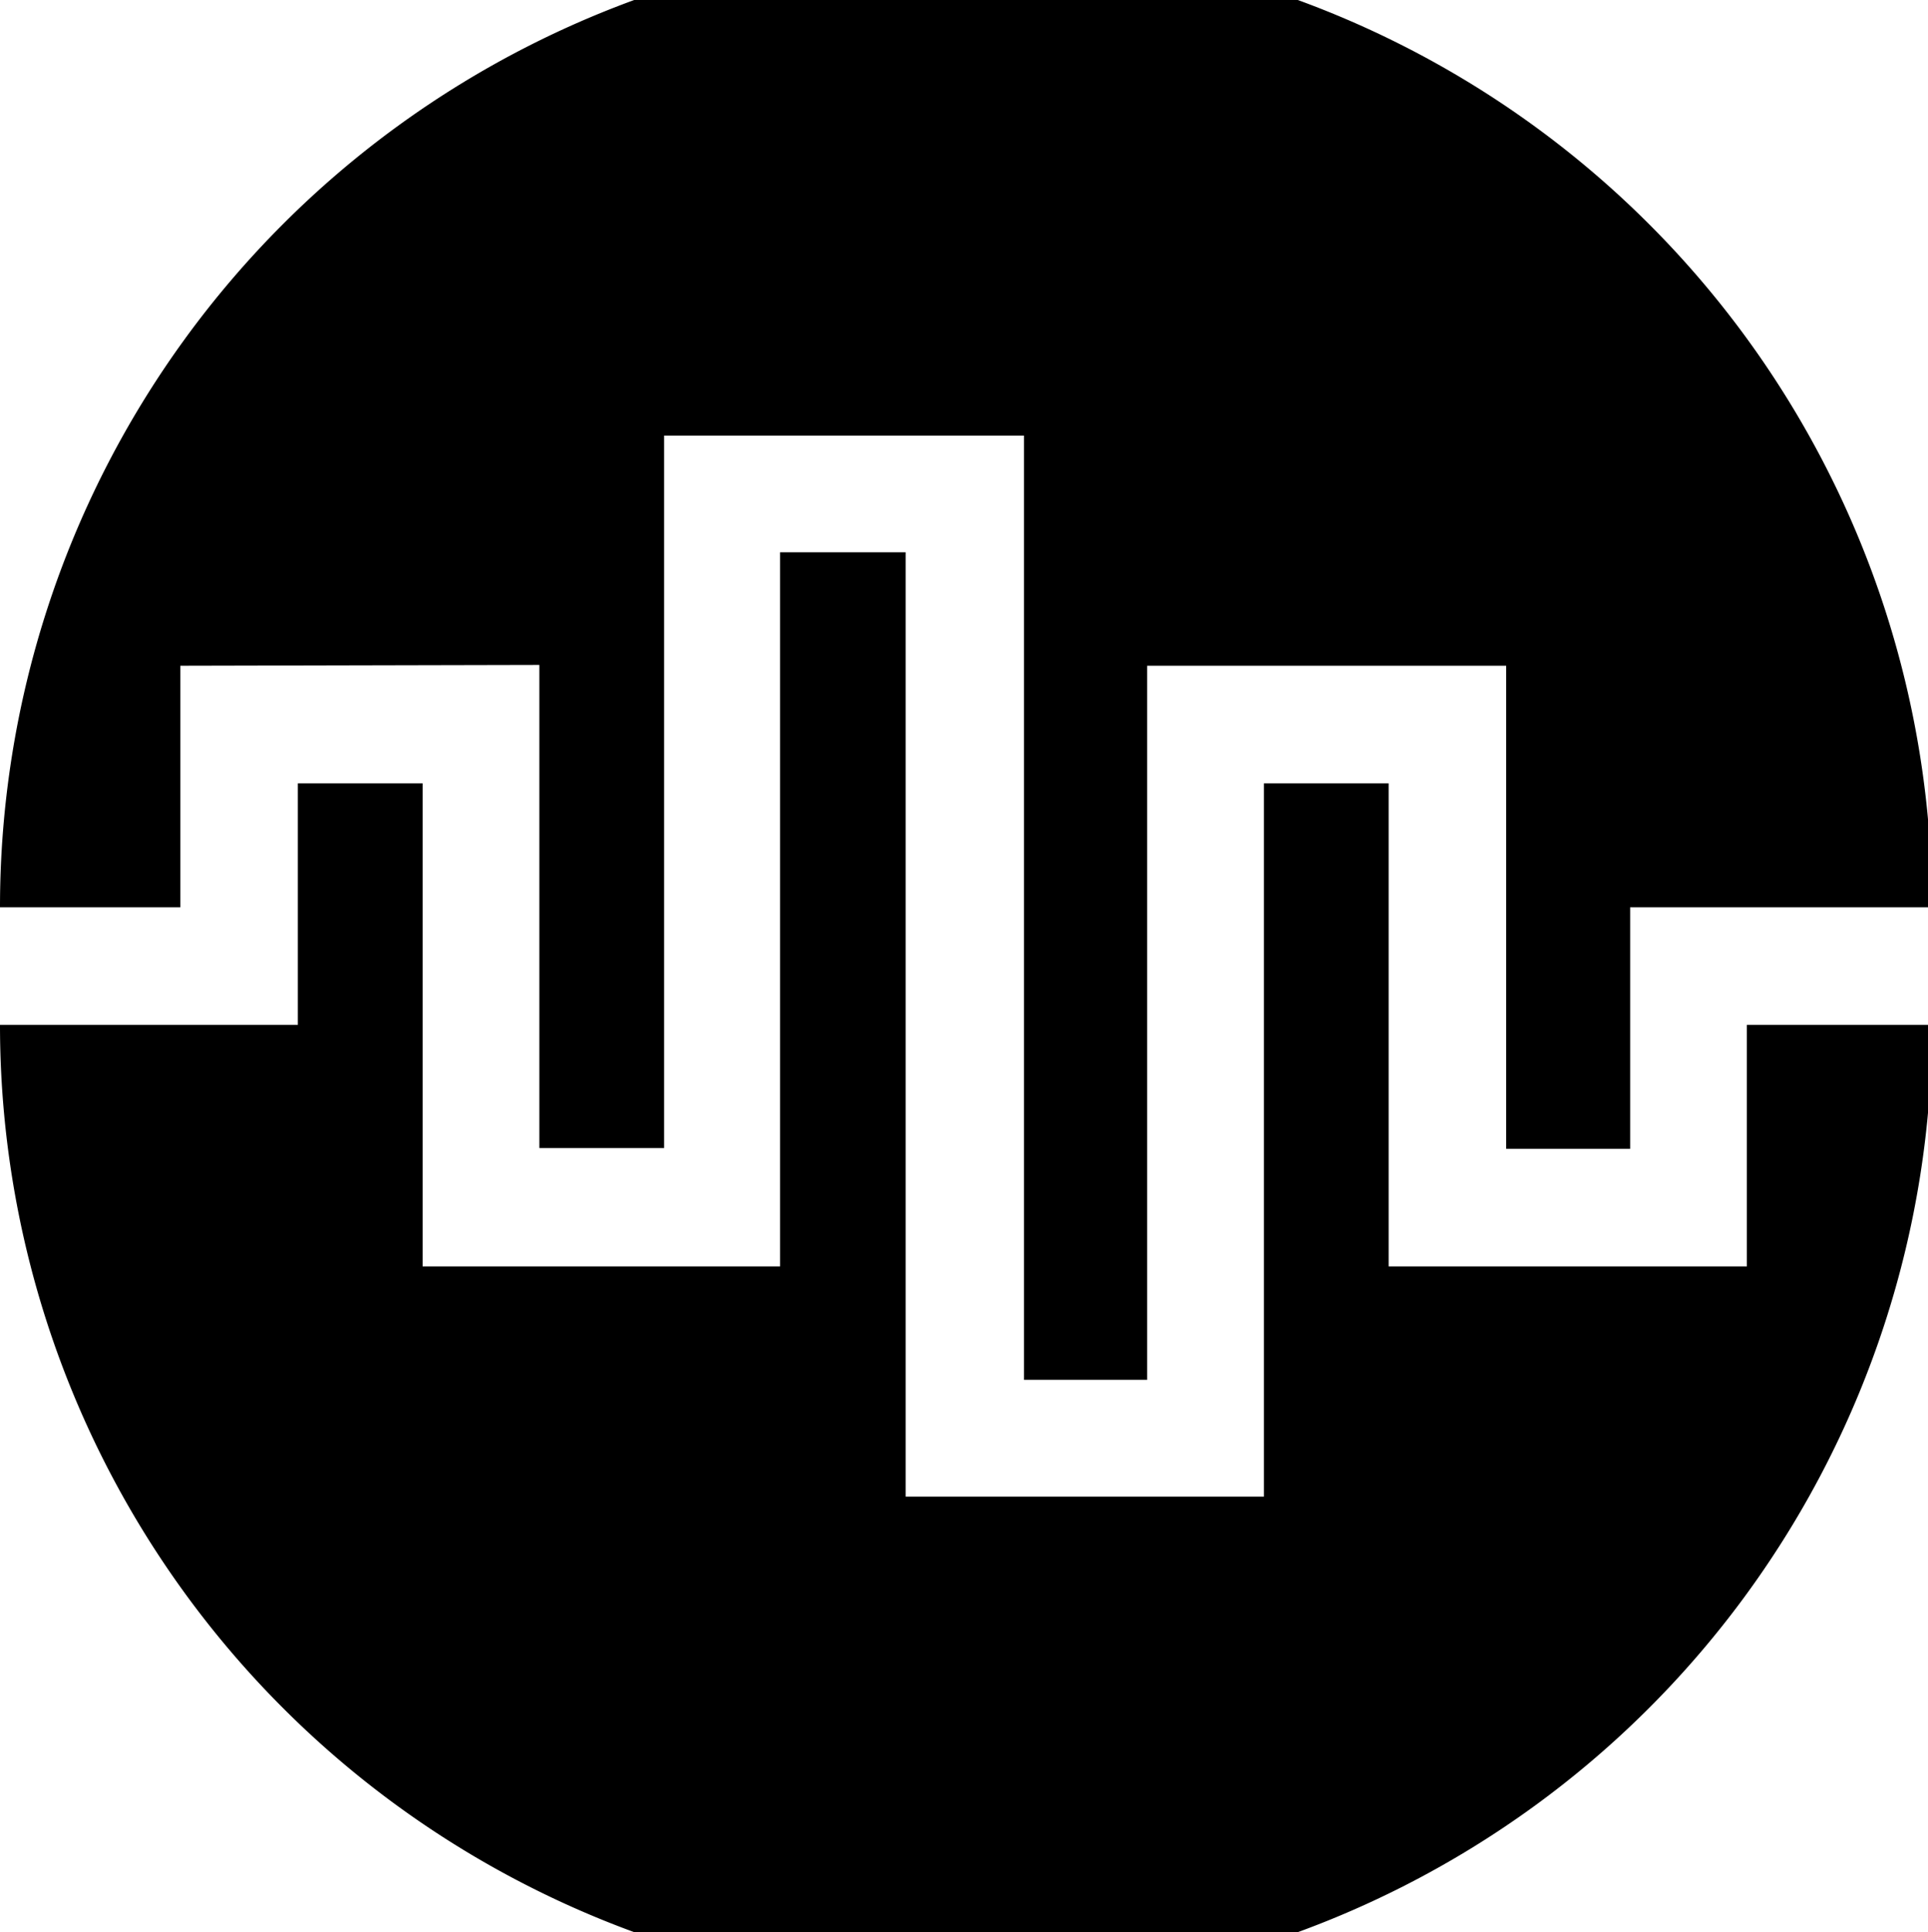
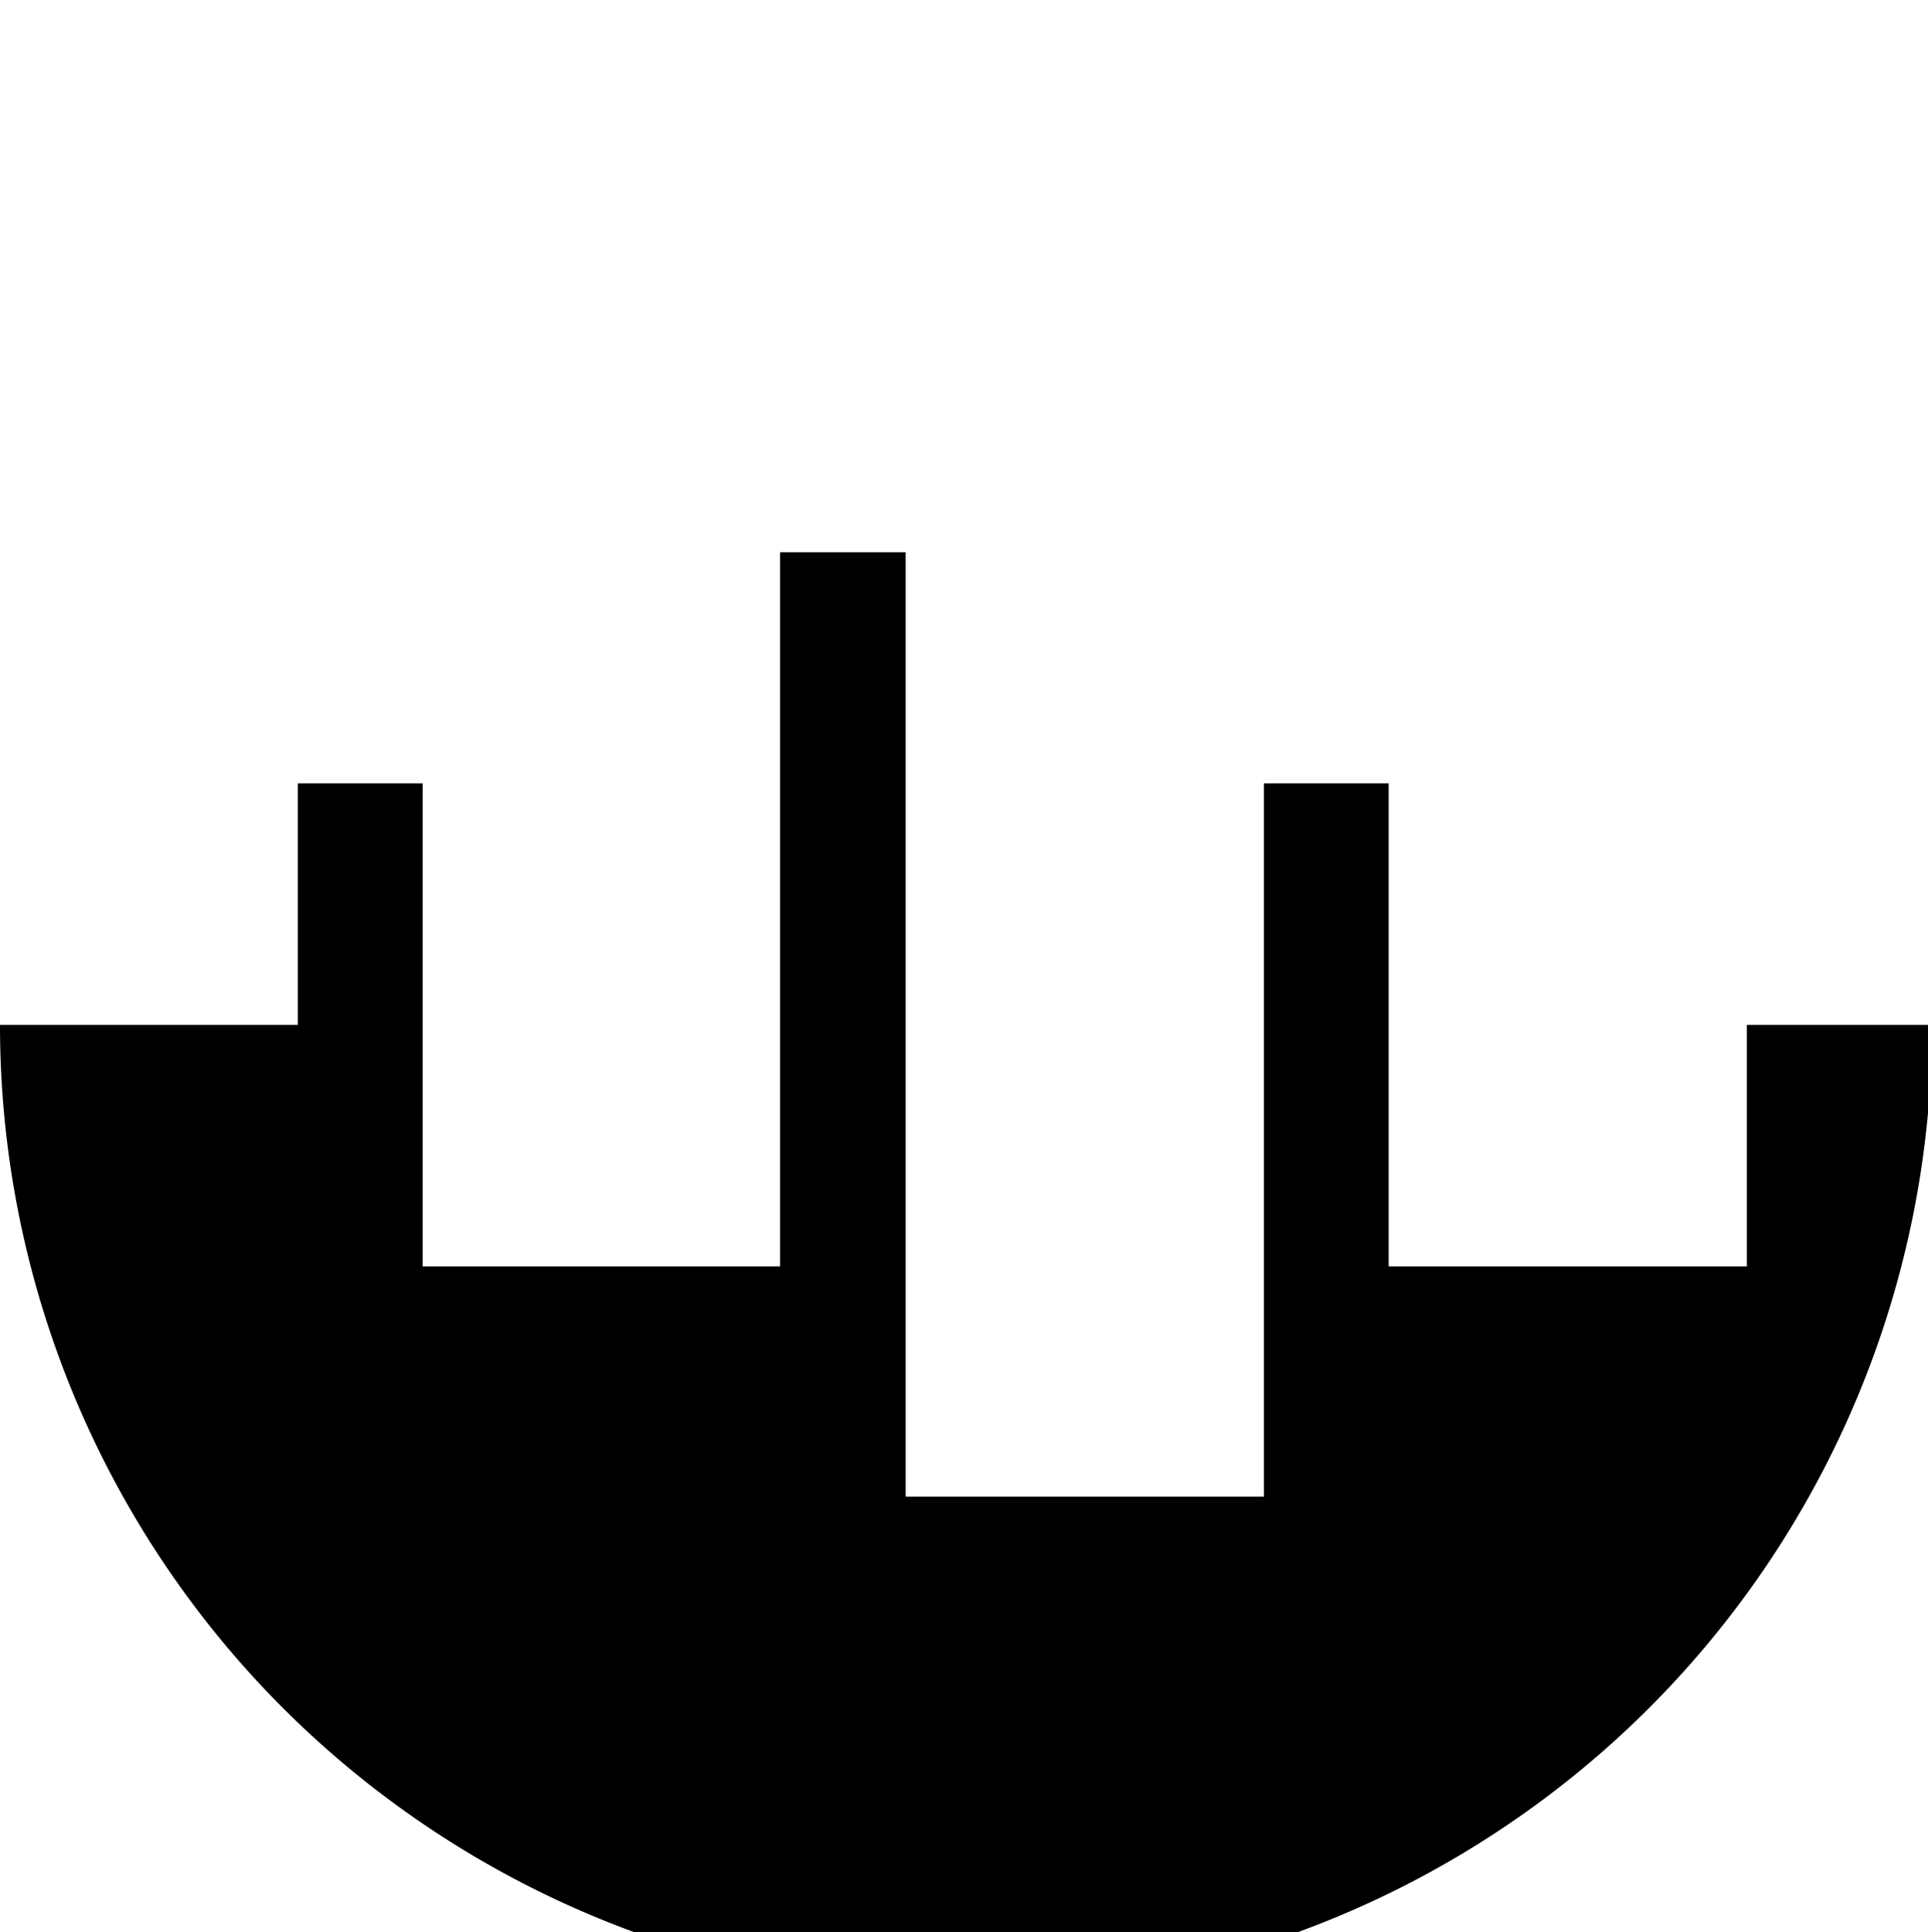
<svg xmlns="http://www.w3.org/2000/svg" viewBox="0 0 23.95 24">
  <g id="Layer_2" data-name="Layer 2">
    <g id="sections">
      <g id="SECTION_7" data-name="SECTION 7">
        <path d="M21.7,12.73v3H17.25v-6H15.7v8.86H11.25V6.86H9.69l0,8.87H5.25v-6H3.7v3H0a12,12,0,0,0,24,0Z" />
-         <path d="M2.24,11.27v-3L6.7,8.26v6H8.25V5.41h4.47V17.14h1.53V8.27h4.46v6h1.54l0-3H24A12,12,0,0,0,0,11.27Z" />
      </g>
    </g>
  </g>
</svg>